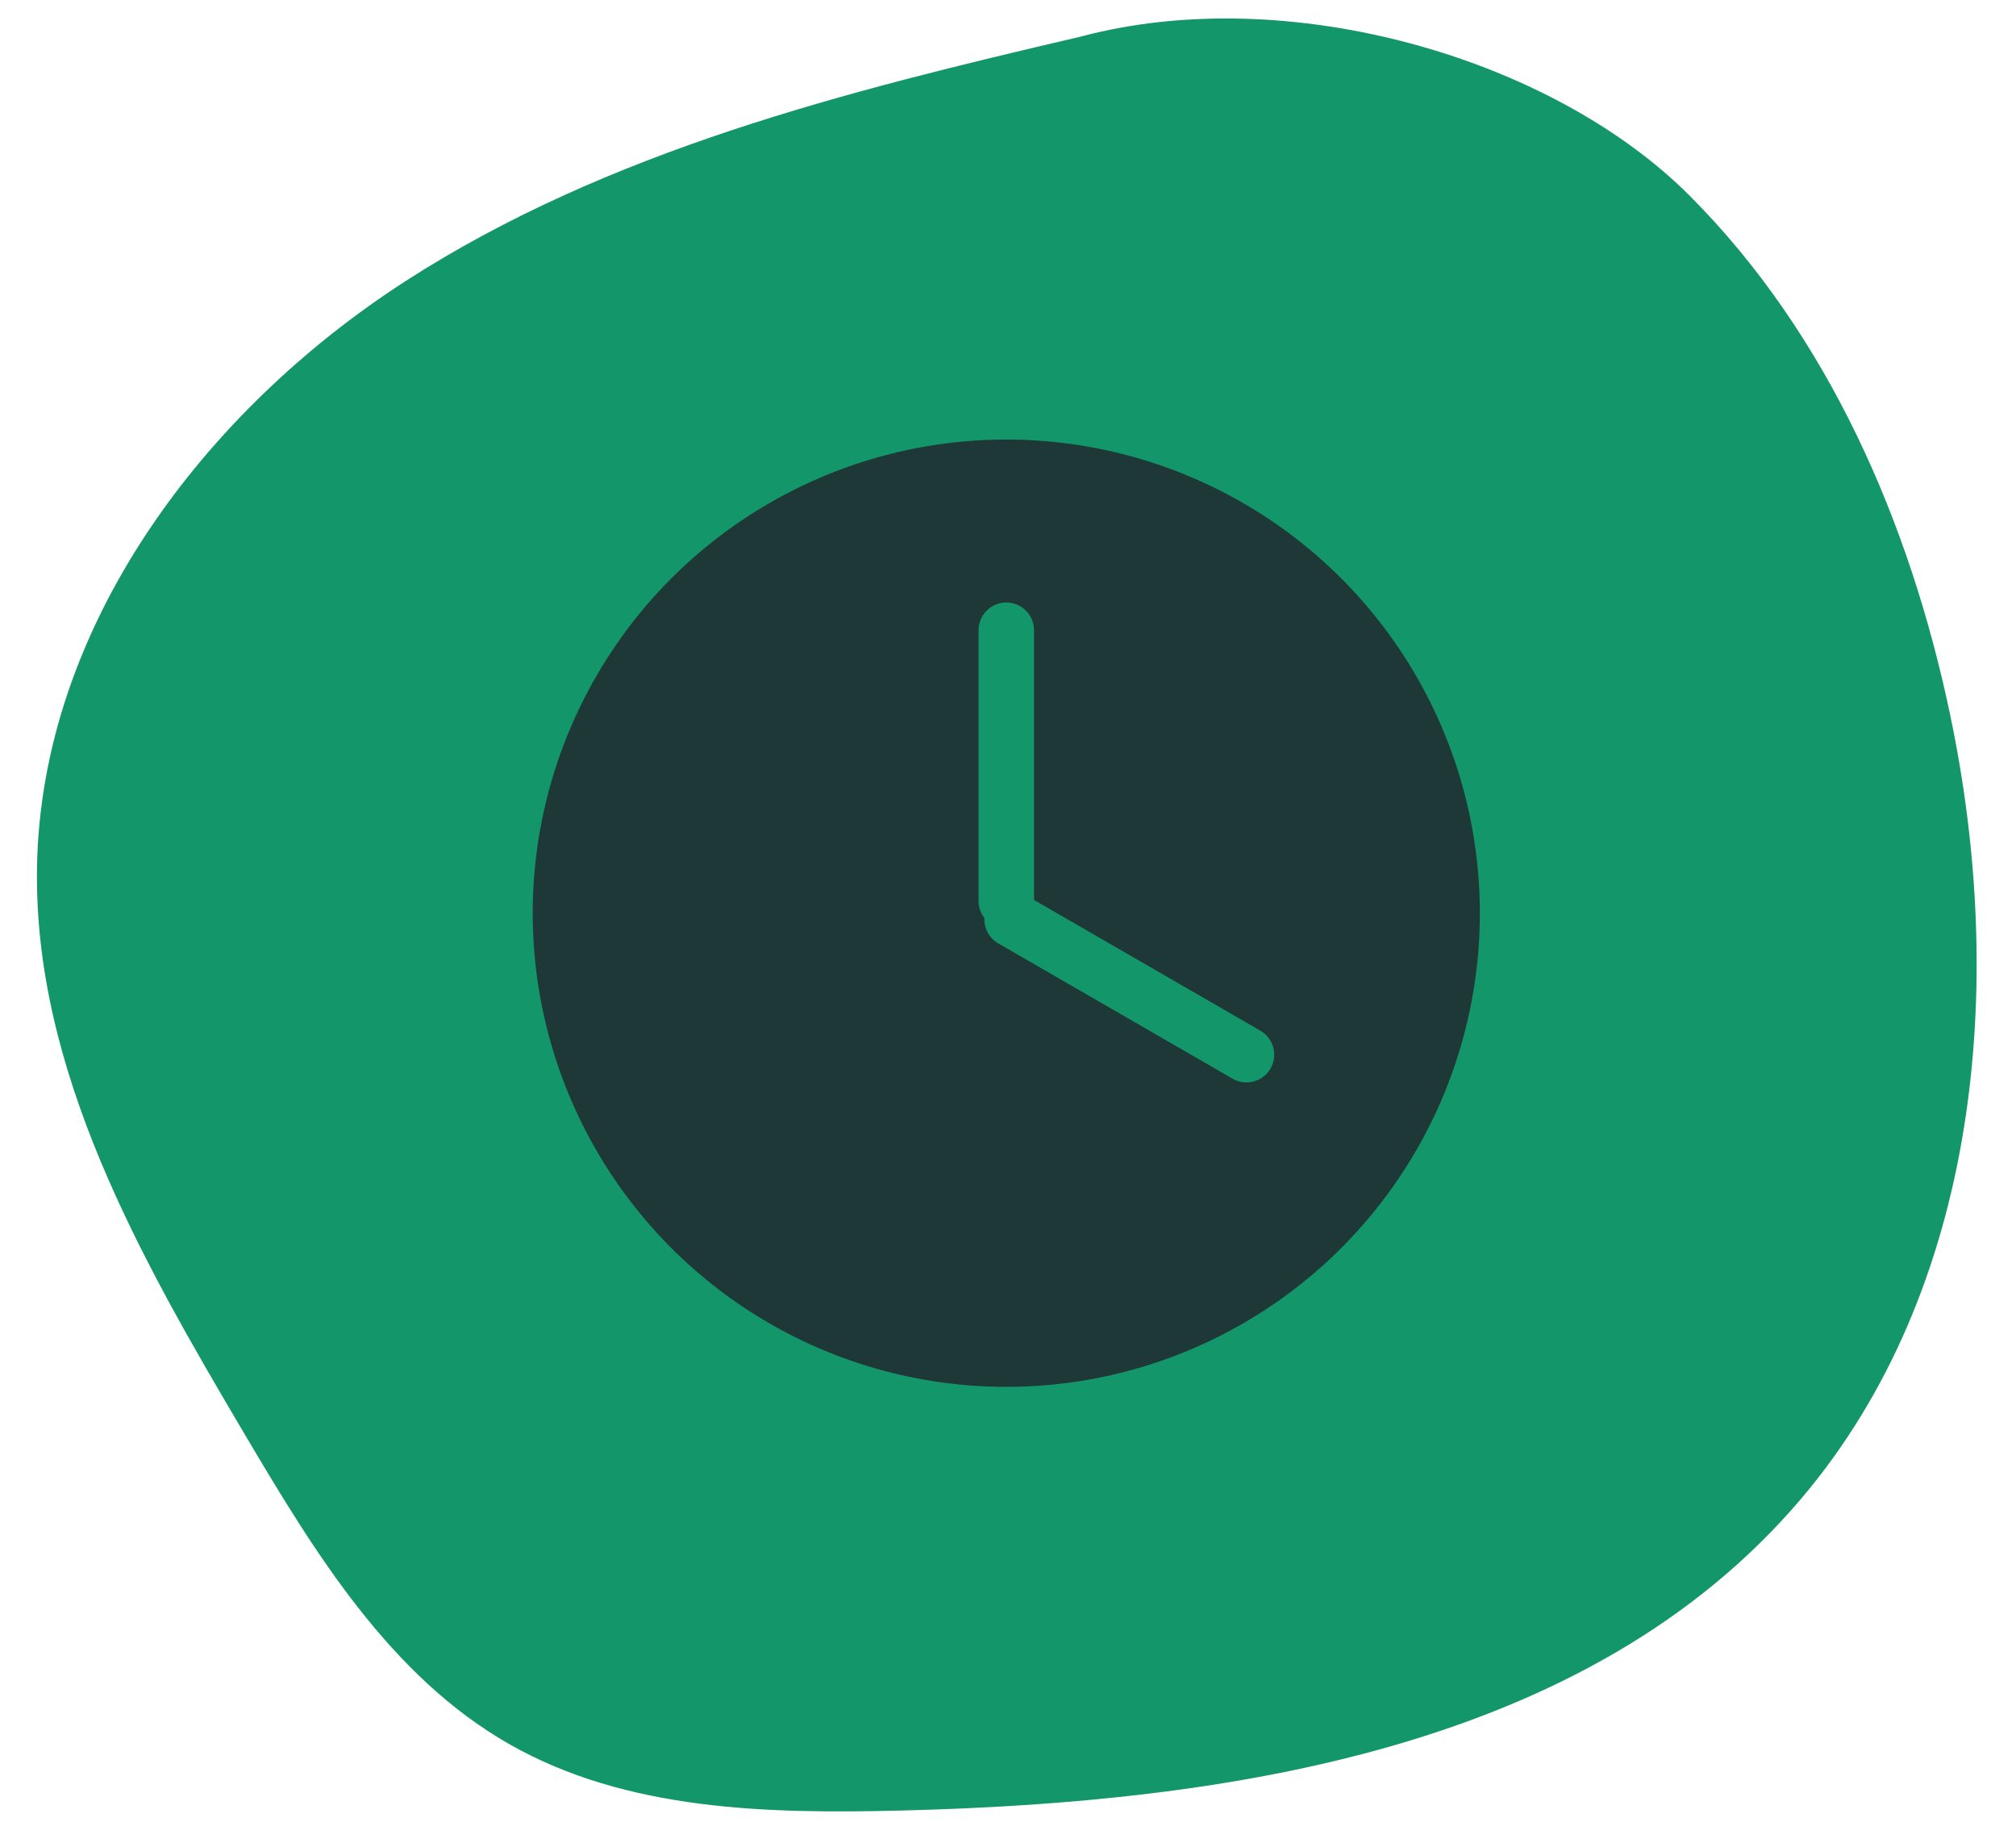
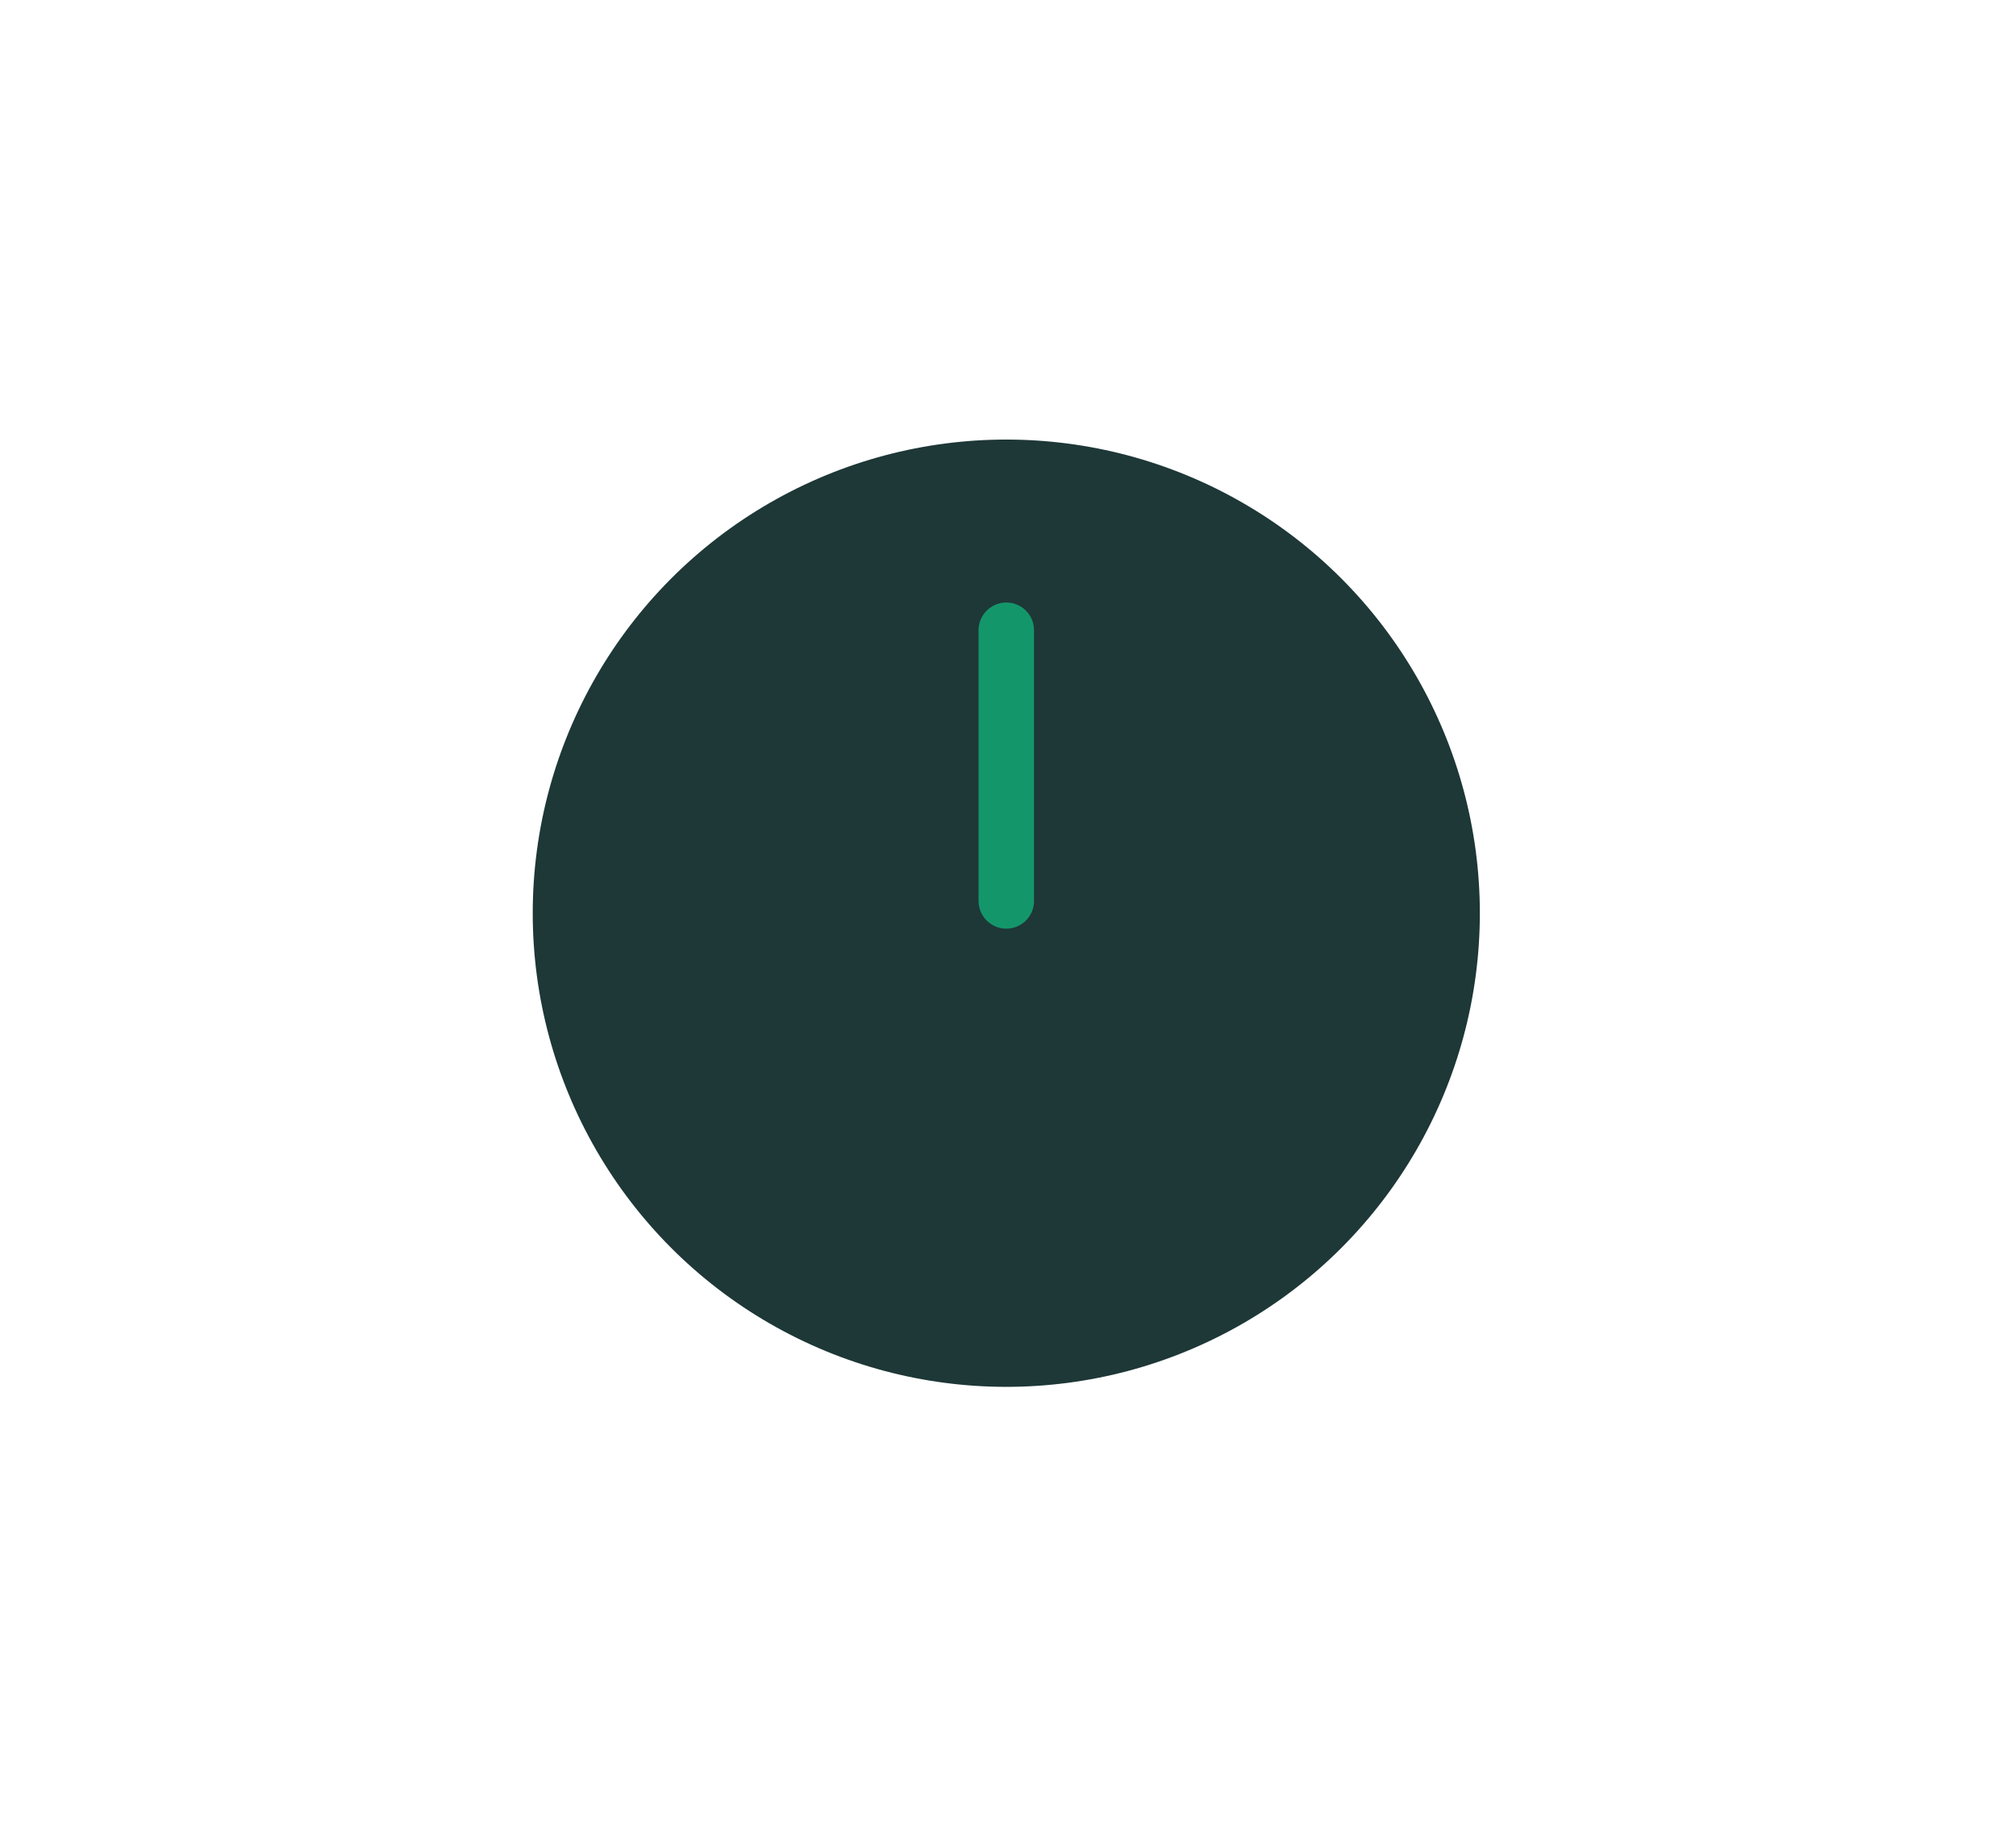
<svg xmlns="http://www.w3.org/2000/svg" xmlns:ns1="http://sodipodi.sourceforge.net/DTD/sodipodi-0.dtd" xmlns:ns2="http://www.inkscape.org/namespaces/inkscape" width="218" height="197" viewBox="0 0 218 197" id="svg5408" ns1:docname="Stay.svg" ns2:version="1.2.2 (732a01da63, 2022-12-09, custom)">
  <defs id="defs5397">
    <clipPath id="clip-path">
-       <path id="Path_5090" data-name="Path 5090" d="M0,7.756H209.752V-186.083H0Z" transform="translate(0 186.083)" fill="none" />
-     </clipPath>
+       </clipPath>
    <clipPath id="clip-Stay">
      <rect width="218" height="197" id="rect5394" />
    </clipPath>
  </defs>
  <g id="Stay" clip-path="url(#clip-Stay)">
    <g id="Group_8548" data-name="Group 8548" transform="translate(4 2)">
      <g id="Group_1406" data-name="Group 1406" transform="translate(0 0)" style="fill:#ecd798;fill-opacity:1">
        <g id="Group_133" data-name="Group 133" clip-path="url(#clip-path)" style="fill:#ecd798;fill-opacity:1">
          <g id="Group_132" data-name="Group 132" transform="translate(0 -0.001)" style="fill:#ecd798;fill-opacity:1">
-             <path id="Path_5089" data-name="Path 5089" d="M90.607,36.431C86.241,15.679,77.441-4.623,62.466-19.64S18.879-42.847-3.5-36.839c-25.3,5.894-51.061,12.324-72.9,26.4s-39.41,37.354-39.865,63.323c-.386,22.047,11.194,42.311,22.417,61.291,7.593,12.84,15.751,26.252,28.73,33.616,12.6,7.15,27.82,7.495,42.3,7.134,35.38-.881,74.36-6.708,97.284-33.672,19.306-22.715,22.28-55.646,16.139-84.821" transform="translate(116.268 38.822)" fill="#fff1e5" style="fill:#14966b;fill-opacity:1" />
+             <path id="Path_5089" data-name="Path 5089" d="M90.607,36.431C86.241,15.679,77.441-4.623,62.466-19.64S18.879-42.847-3.5-36.839s-39.41,37.354-39.865,63.323c-.386,22.047,11.194,42.311,22.417,61.291,7.593,12.84,15.751,26.252,28.73,33.616,12.6,7.15,27.82,7.495,42.3,7.134,35.38-.881,74.36-6.708,97.284-33.672,19.306-22.715,22.28-55.646,16.139-84.821" transform="translate(116.268 38.822)" fill="#fff1e5" style="fill:#14966b;fill-opacity:1" />
          </g>
        </g>
      </g>
      <ellipse id="Ellipse_64" data-name="Ellipse 64" cx="51.208" cy="51.208" rx="51.208" ry="51.208" transform="translate(53.607 45.523)" fill="#ff562b" style="fill:#1e3737;fill-opacity:1" />
      <g id="g13265" style="fill:#ecd798;fill-opacity:1;stroke:#ecd798;stroke-opacity:1">
        <line id="Line_83" data-name="Line 83" y2="29.262" transform="translate(104.815 66.139)" fill="none" stroke="#fff1e5" stroke-linecap="round" stroke-width="6" style="fill:#14966b;fill-opacity:1;stroke:#14966b;stroke-opacity:1" />
-         <line id="Line_84" data-name="Line 84" y2="29.262" transform="translate(130.786 112.026) rotate(120)" fill="none" stroke="#fff1e5" stroke-linecap="round" stroke-width="6" style="fill:#ecd798;fill-opacity:1;stroke:#14966b;stroke-opacity:1" />
      </g>
    </g>
  </g>
</svg>